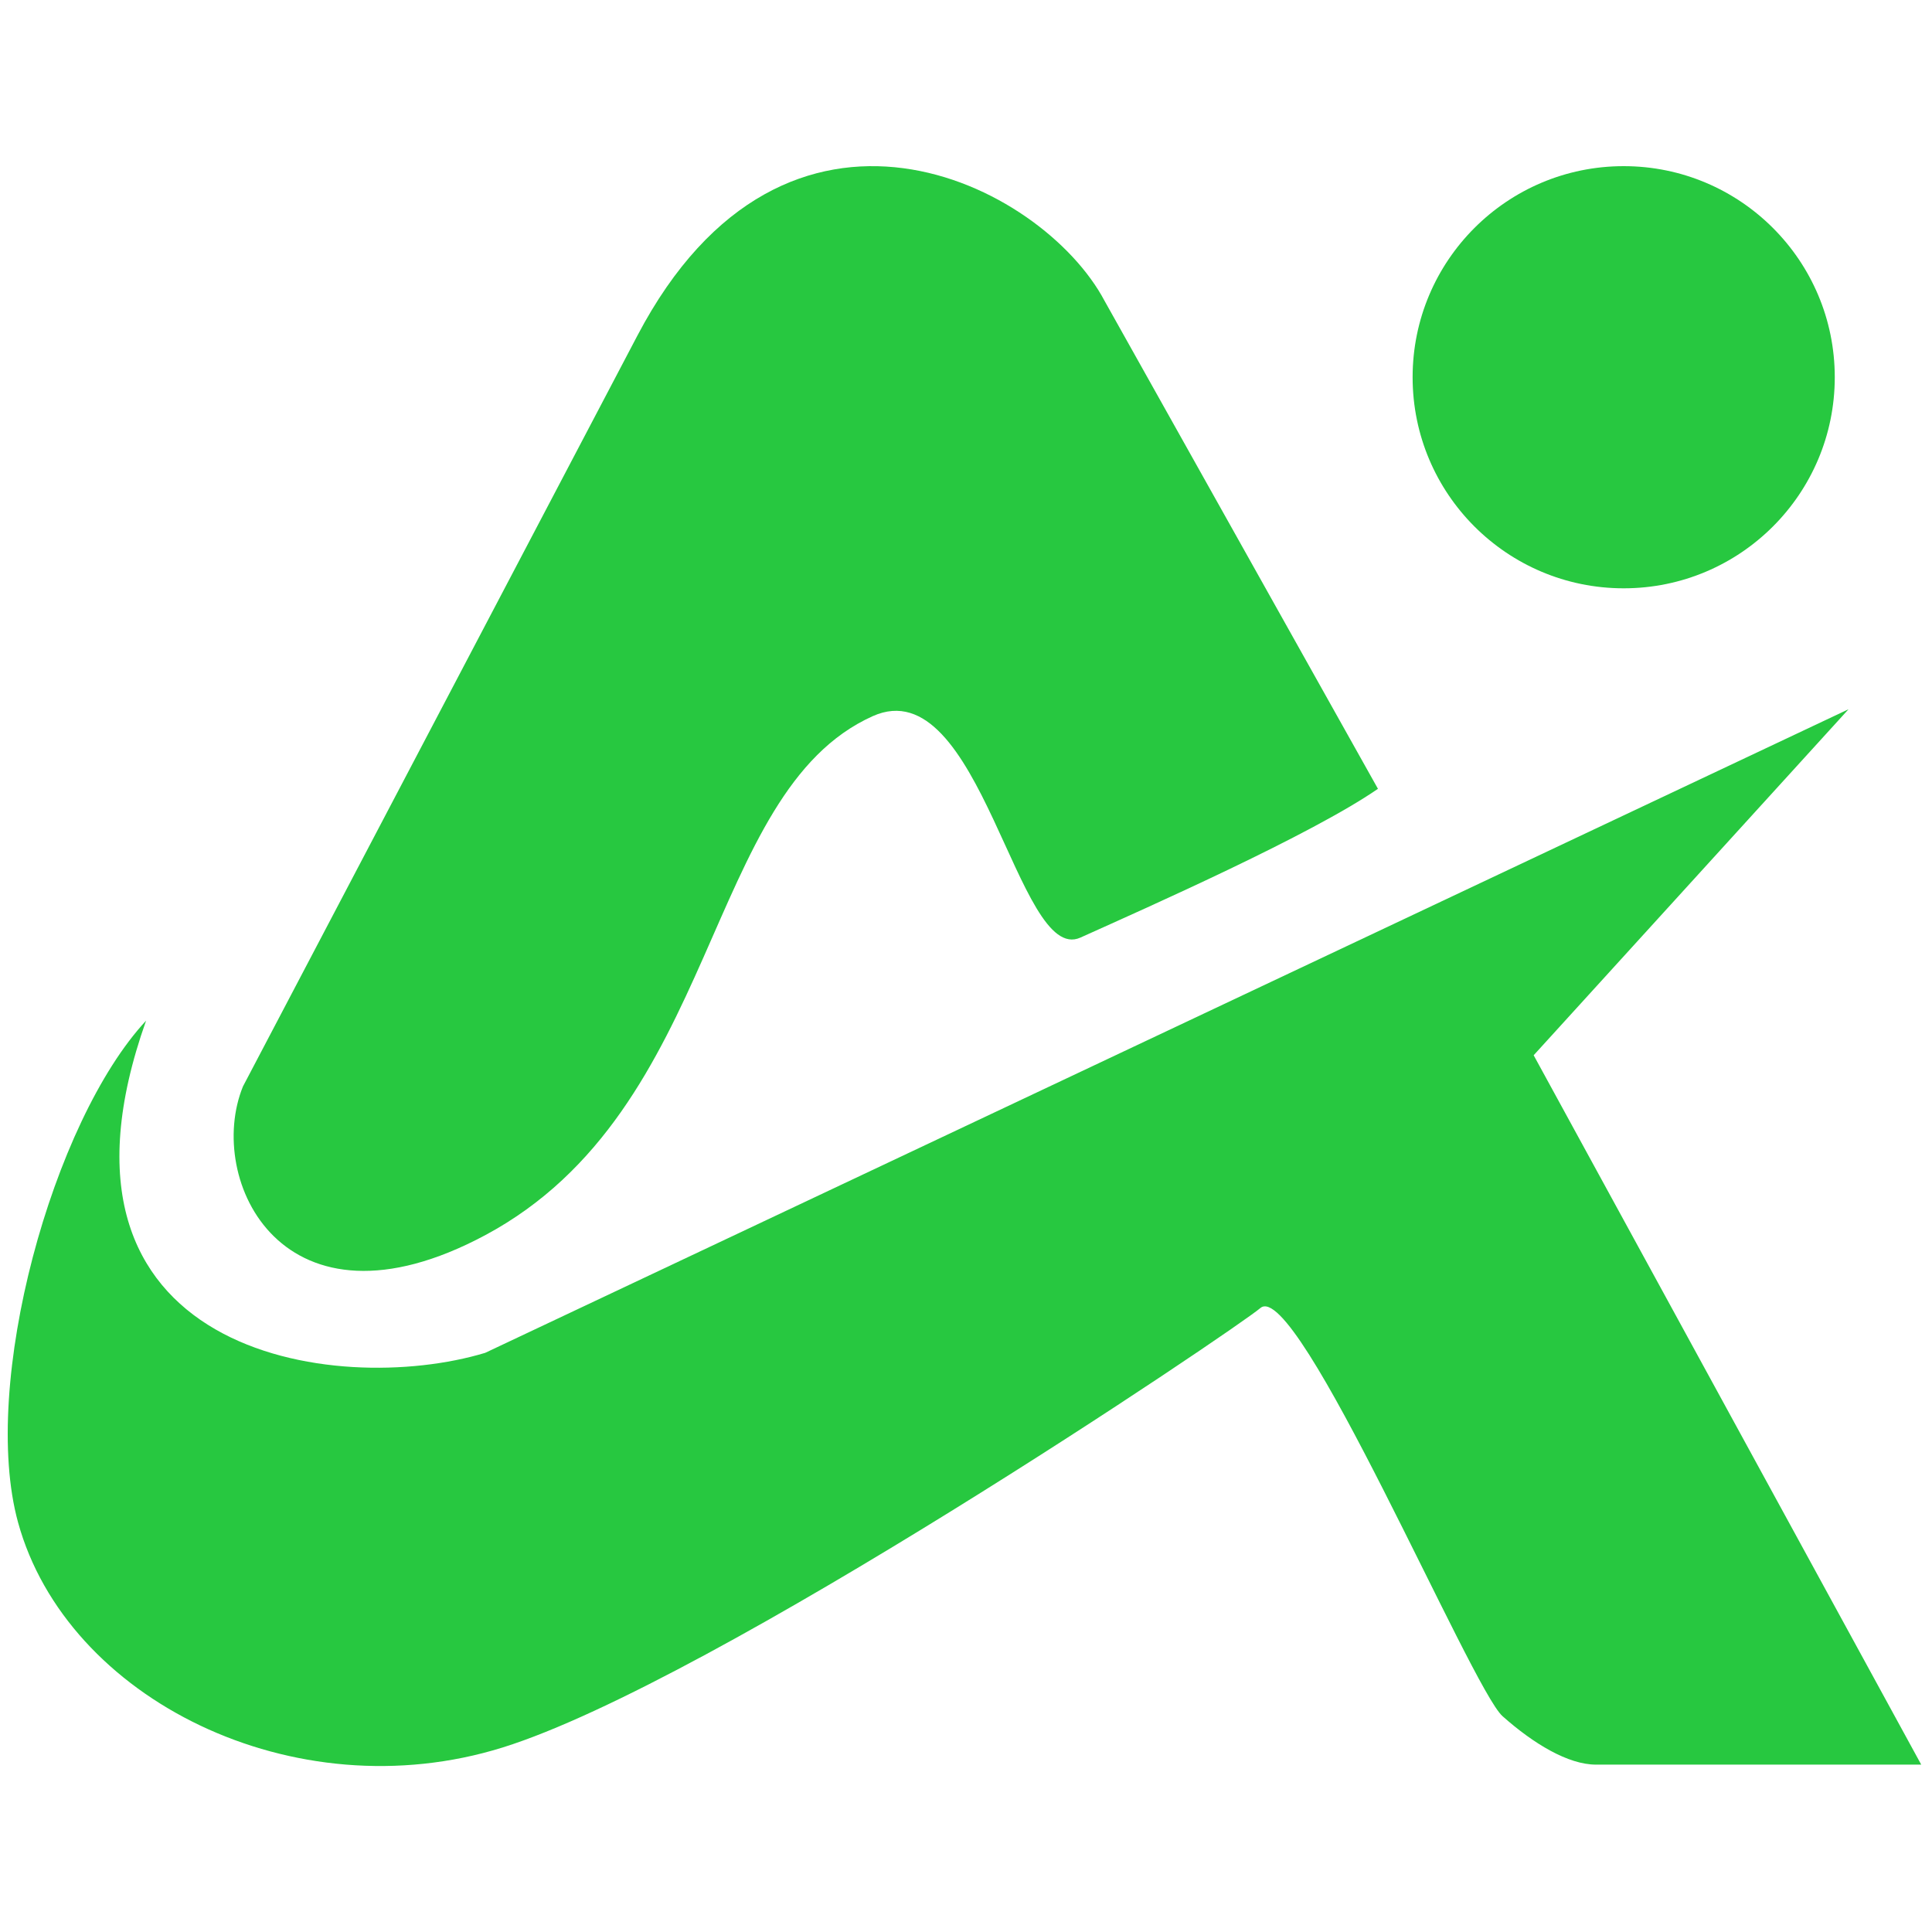
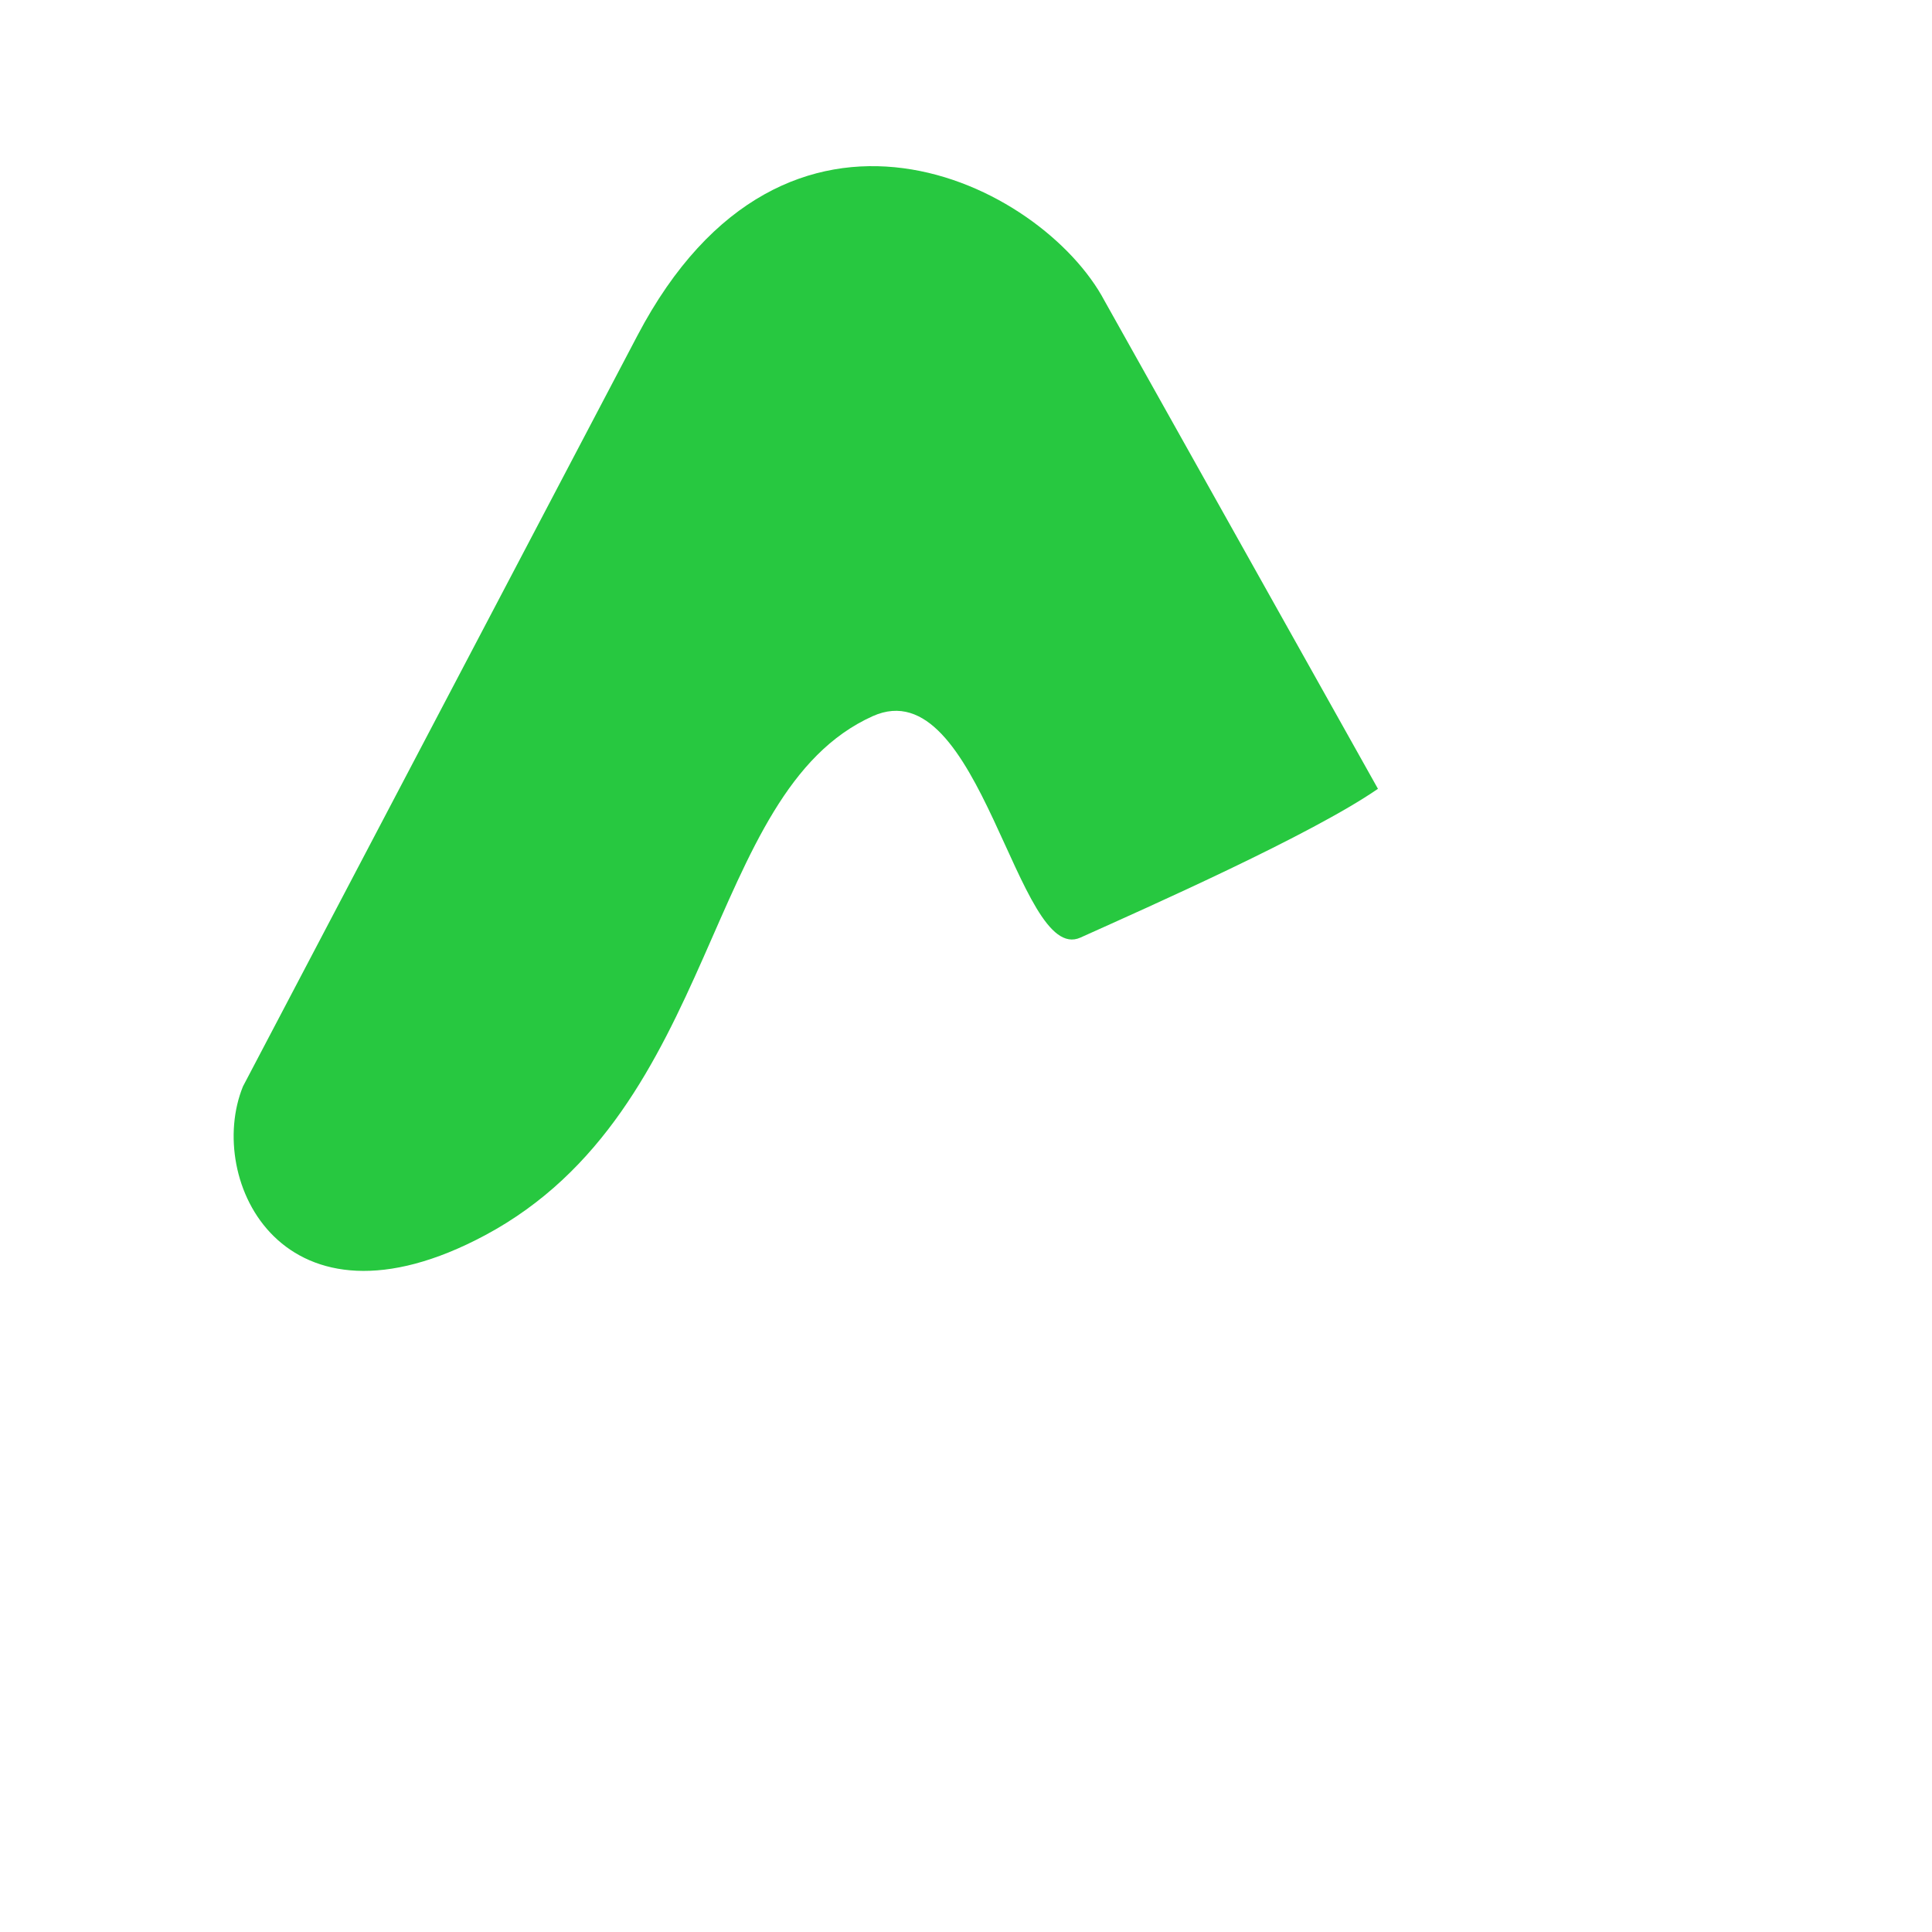
<svg xmlns="http://www.w3.org/2000/svg" width="500" height="500" viewBox="0 0 500 500" fill="none">
-   <path d="M37.807 264.144C13.628 290.114 -5.178 358.174 4.672 393.995C17.239 439.693 76.059 469.075 130.06 452.255C184.687 435.24 319.911 343.896 326.18 338.523C335.626 330.426 380.792 436.98 388.852 444.144C396.912 451.309 405.867 456.682 413.031 456.682H497.211L396.912 273.099L478.405 183.547L125.568 350.114C87.061 361.756 7.001 350.831 37.807 264.144Z" fill="#27C840" />
  <path d="M164.971 86.83L62.881 281.159C53.031 305.338 73.222 347.683 125.568 319.666C186.464 287.074 181.986 205.04 225.867 185.338C253.787 172.802 263.265 250.001 279.598 242.652C297.509 234.592 339.3 216.084 356.613 204.144L285.867 77.875C269.747 47.427 203.361 13.756 164.971 86.83Z" fill="#27C840" />
-   <circle cx="420.21" cy="97.627" r="54.627" fill="#27C840" />
</svg>